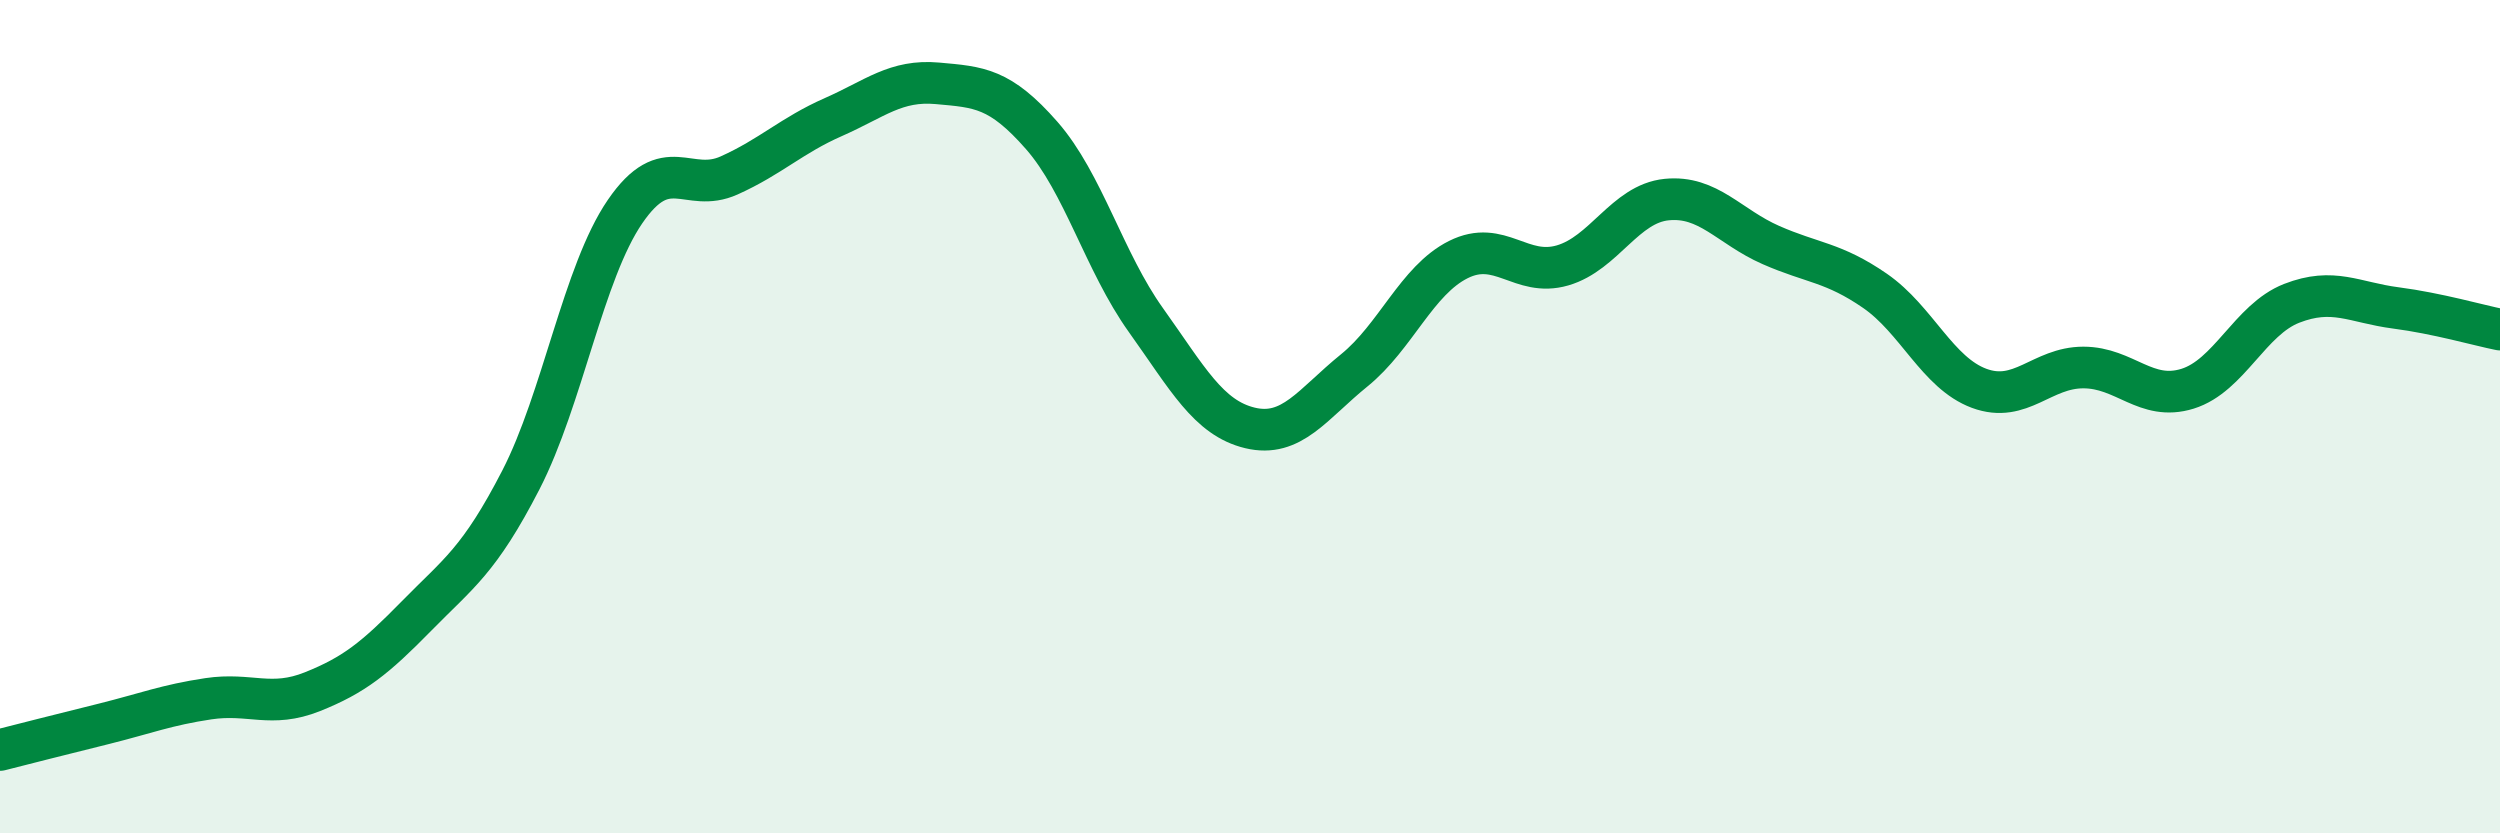
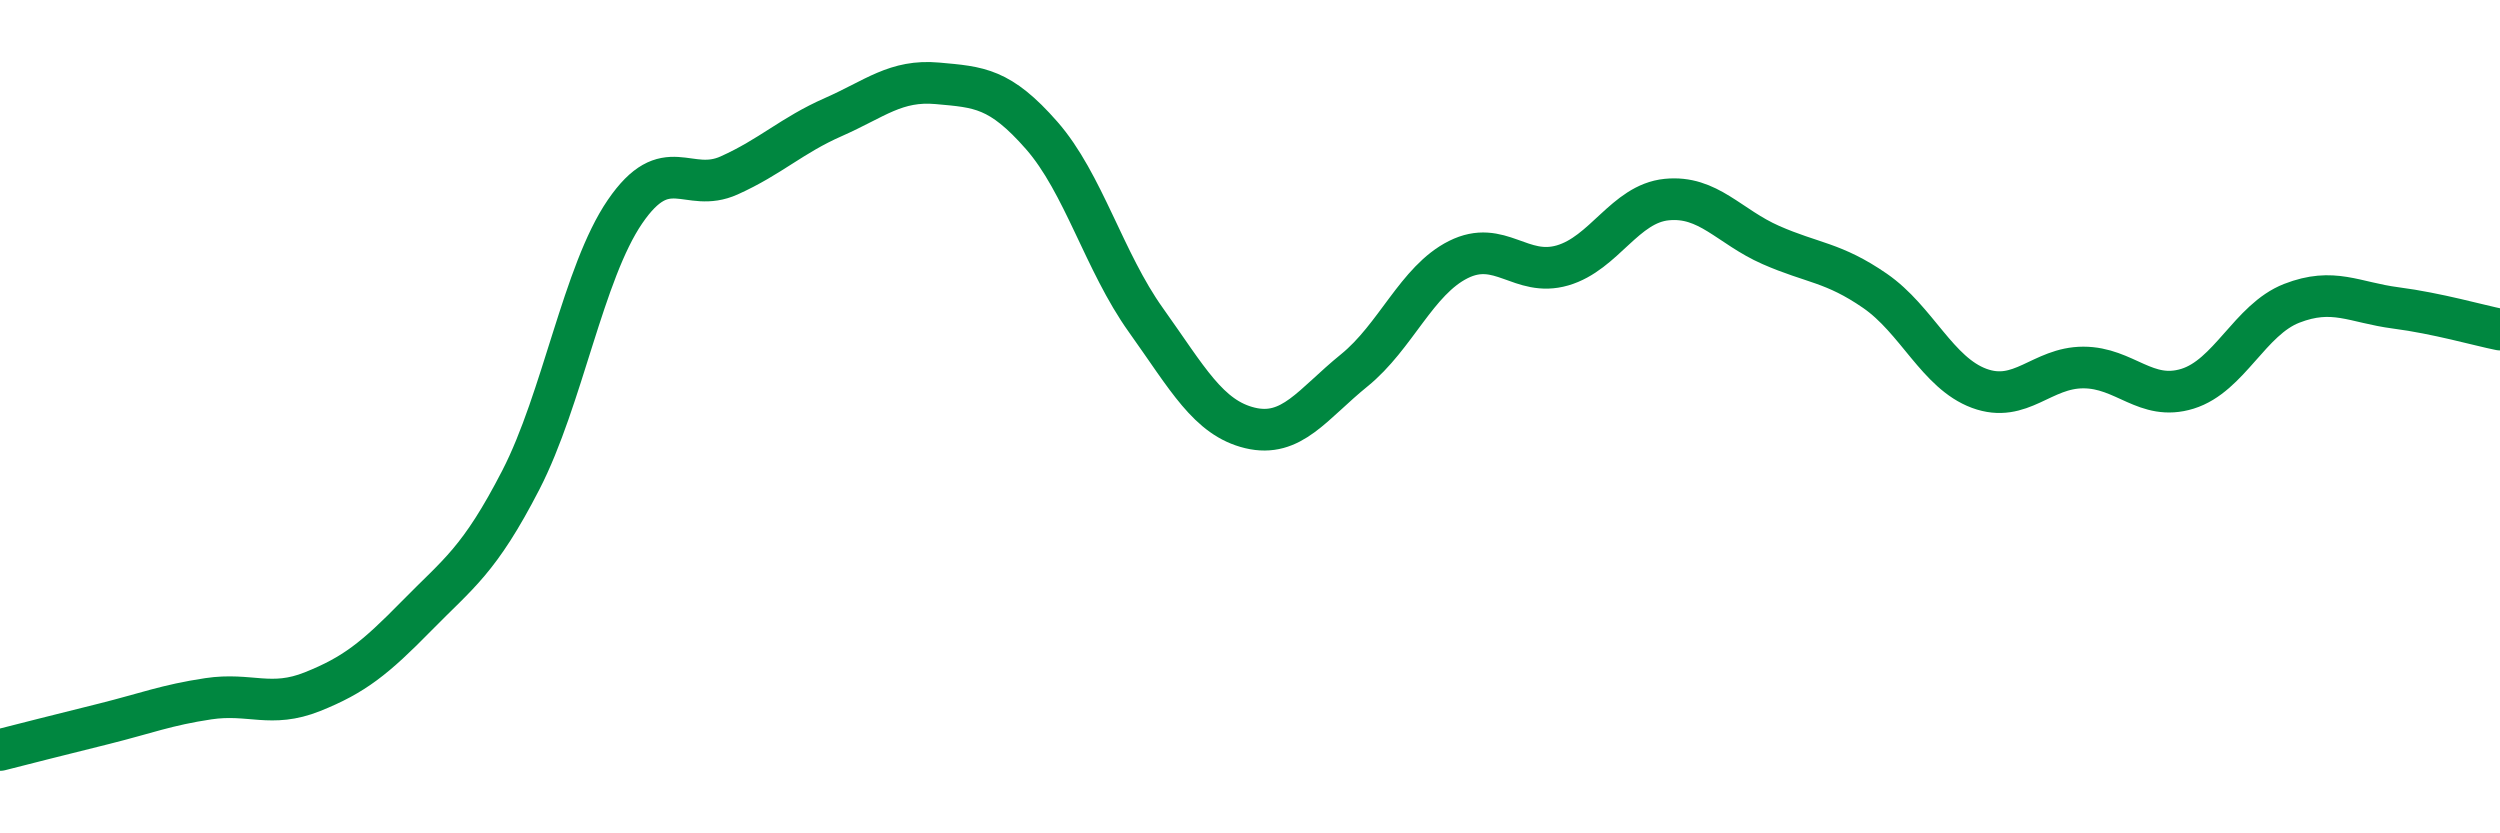
<svg xmlns="http://www.w3.org/2000/svg" width="60" height="20" viewBox="0 0 60 20">
-   <path d="M 0,18 C 0.5,17.87 1.5,17.62 2.5,17.37 C 3.5,17.12 4,16.92 5,16.77 C 6,16.62 6.5,17 7.5,16.6 C 8.5,16.2 9,15.8 10,14.78 C 11,13.76 11.5,13.46 12.5,11.52 C 13.5,9.58 14,6.54 15,5.08 C 16,3.62 16.5,4.66 17.5,4.21 C 18.5,3.76 19,3.25 20,2.81 C 21,2.37 21.5,1.91 22.5,2 C 23.5,2.09 24,2.11 25,3.25 C 26,4.39 26.5,6.28 27.5,7.68 C 28.5,9.08 29,10.03 30,10.27 C 31,10.51 31.5,9.7 32.5,8.89 C 33.5,8.08 34,6.73 35,6.23 C 36,5.73 36.5,6.66 37.5,6.37 C 38.5,6.08 39,4.89 40,4.79 C 41,4.69 41.5,5.44 42.5,5.88 C 43.5,6.32 44,6.29 45,6.98 C 46,7.67 46.5,8.95 47.5,9.32 C 48.5,9.69 49,8.82 50,8.82 C 51,8.82 51.5,9.64 52.5,9.33 C 53.5,9.02 54,7.67 55,7.28 C 56,6.89 56.5,7.26 57.5,7.39 C 58.5,7.52 59.5,7.81 60,7.91L60 20L0 20Z" fill="#008740" opacity="0.1" stroke-linecap="round" stroke-linejoin="round" />
  <path d="M 0,18 C 0.5,17.87 1.5,17.62 2.5,17.37 C 3.5,17.12 4,16.92 5,16.77 C 6,16.62 6.5,17 7.5,16.6 C 8.5,16.2 9,15.8 10,14.78 C 11,13.76 11.5,13.46 12.5,11.52 C 13.5,9.58 14,6.54 15,5.08 C 16,3.62 16.5,4.66 17.5,4.21 C 18.5,3.76 19,3.25 20,2.81 C 21,2.37 21.5,1.91 22.5,2 C 23.5,2.09 24,2.11 25,3.25 C 26,4.39 26.5,6.28 27.5,7.68 C 28.5,9.08 29,10.03 30,10.27 C 31,10.51 31.5,9.7 32.5,8.89 C 33.5,8.08 34,6.73 35,6.23 C 36,5.73 36.5,6.66 37.5,6.37 C 38.5,6.08 39,4.89 40,4.79 C 41,4.69 41.5,5.44 42.5,5.88 C 43.5,6.32 44,6.29 45,6.98 C 46,7.67 46.5,8.95 47.5,9.32 C 48.5,9.69 49,8.82 50,8.82 C 51,8.82 51.5,9.64 52.5,9.33 C 53.5,9.02 54,7.67 55,7.28 C 56,6.89 56.5,7.26 57.5,7.39 C 58.5,7.52 59.5,7.81 60,7.91" stroke="#008740" stroke-width="1" fill="none" stroke-linecap="round" stroke-linejoin="round" />
</svg>